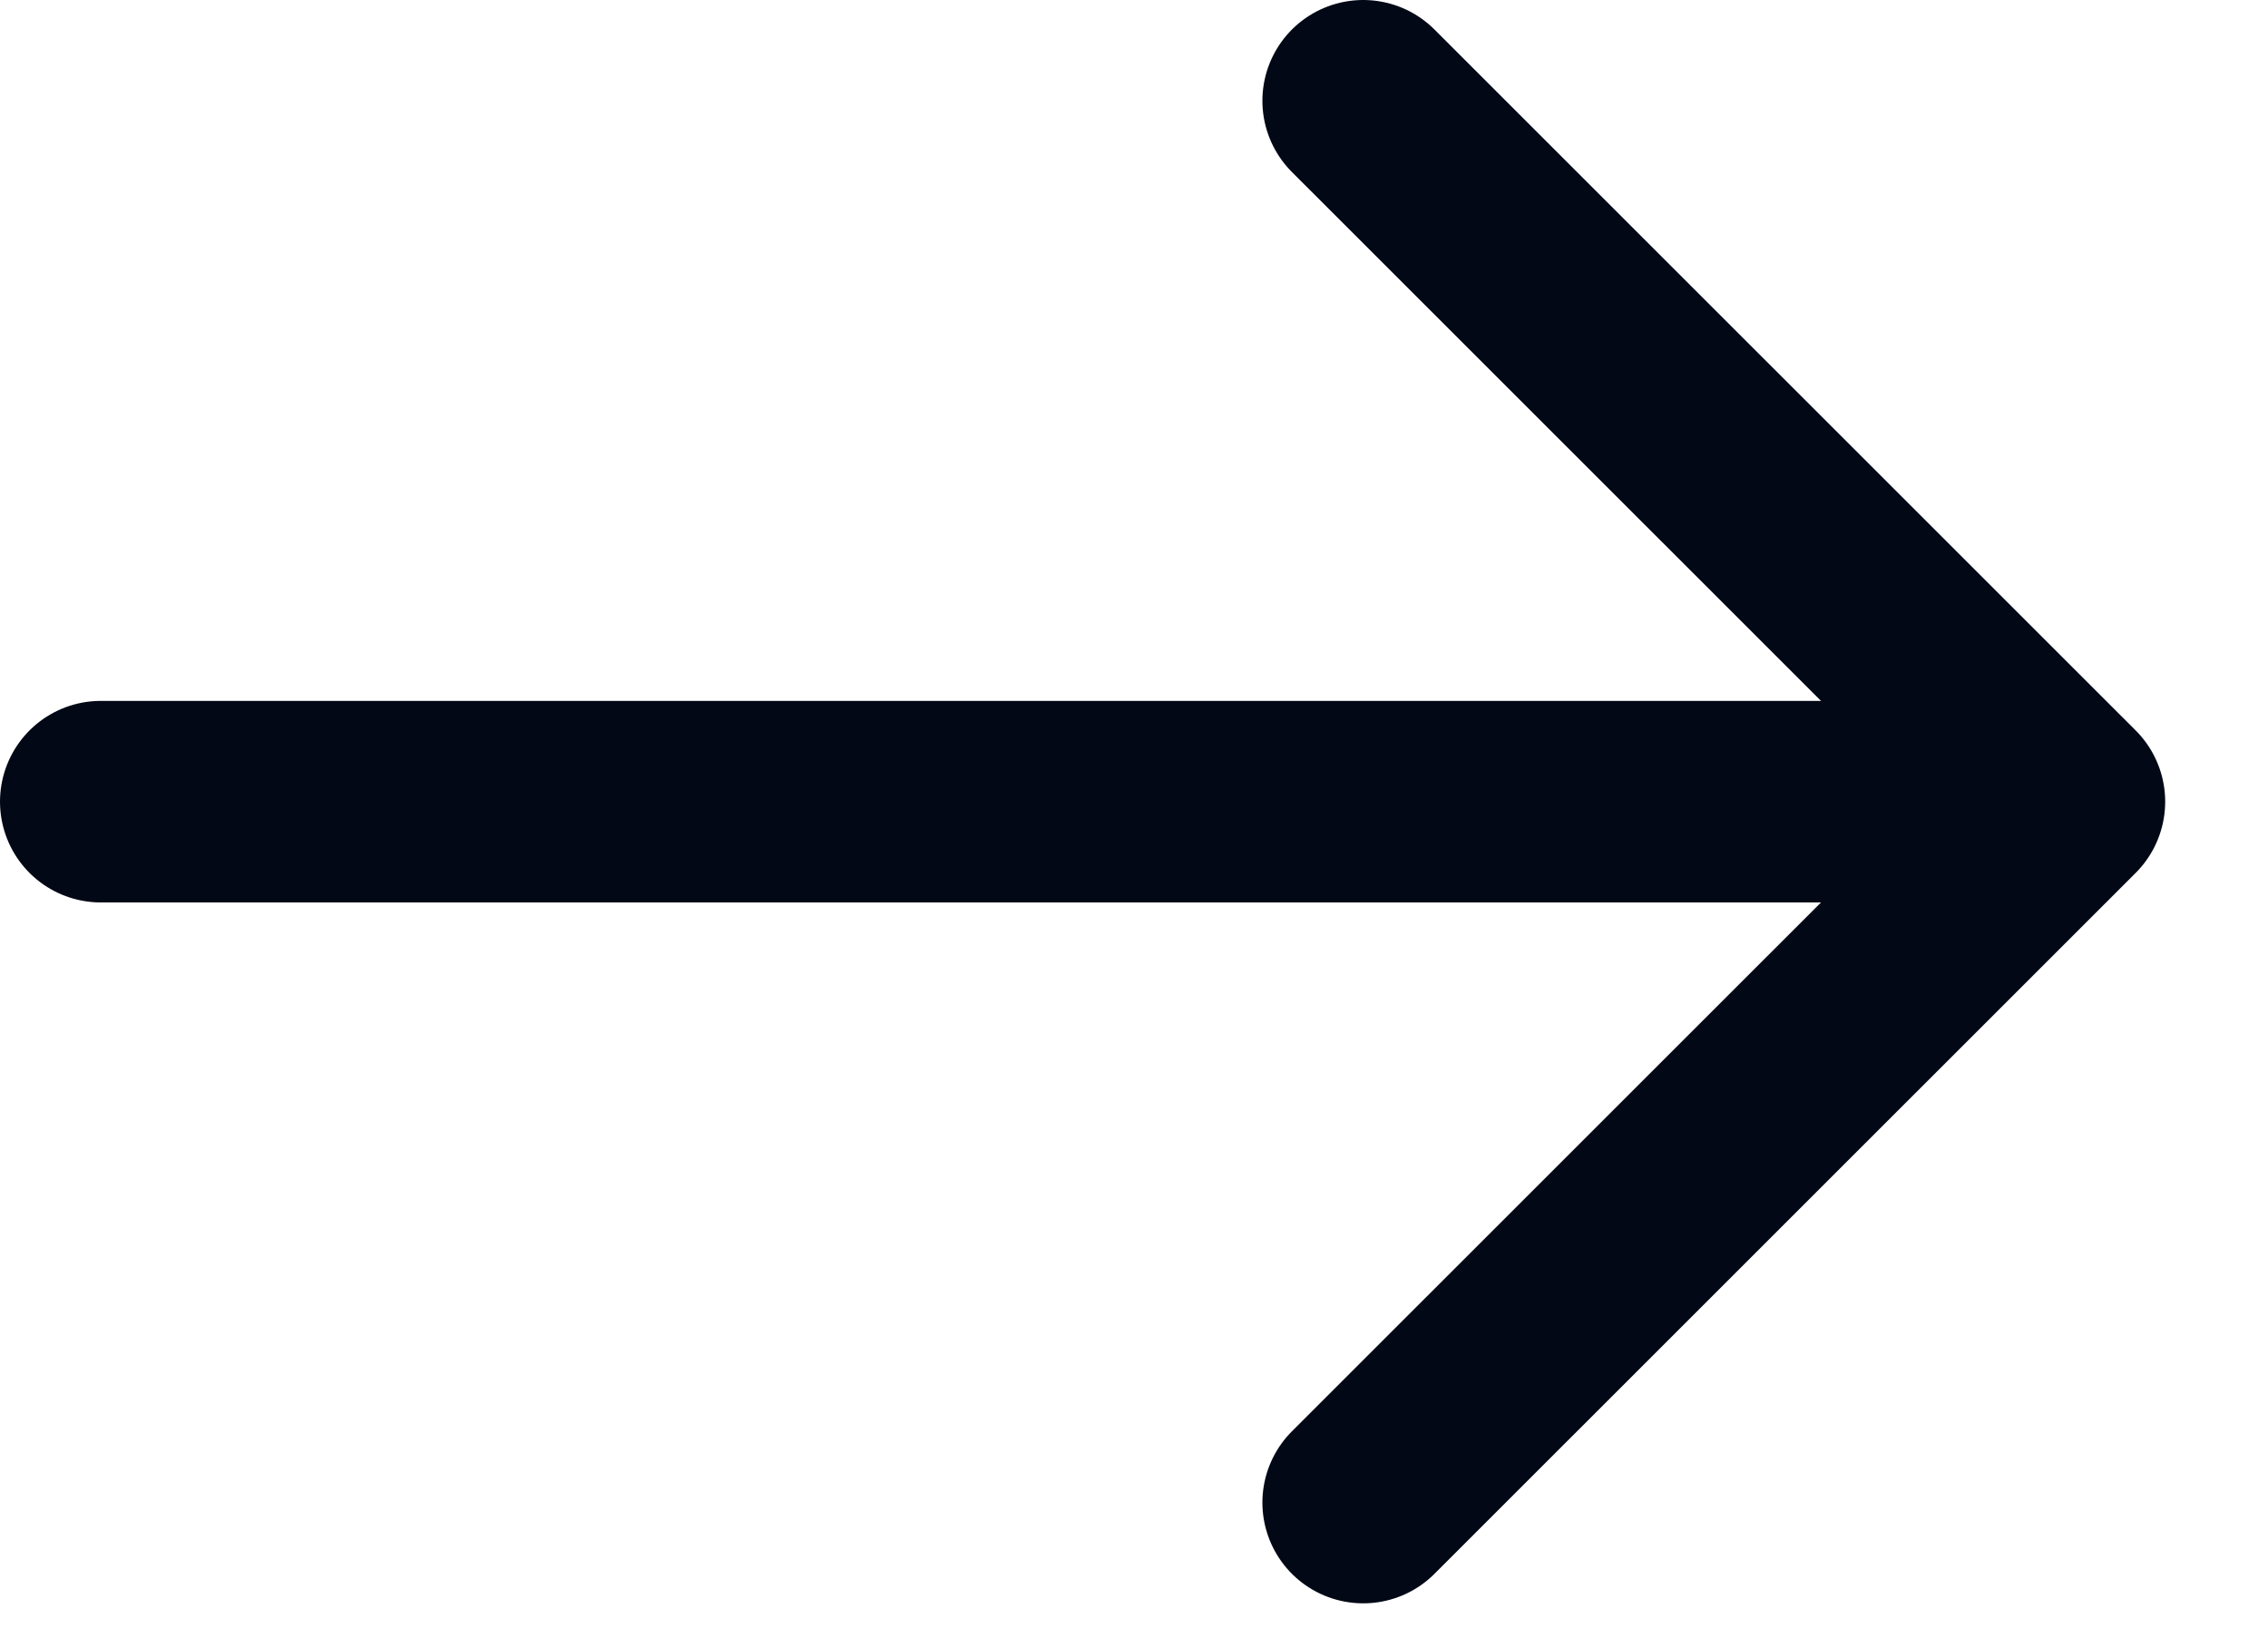
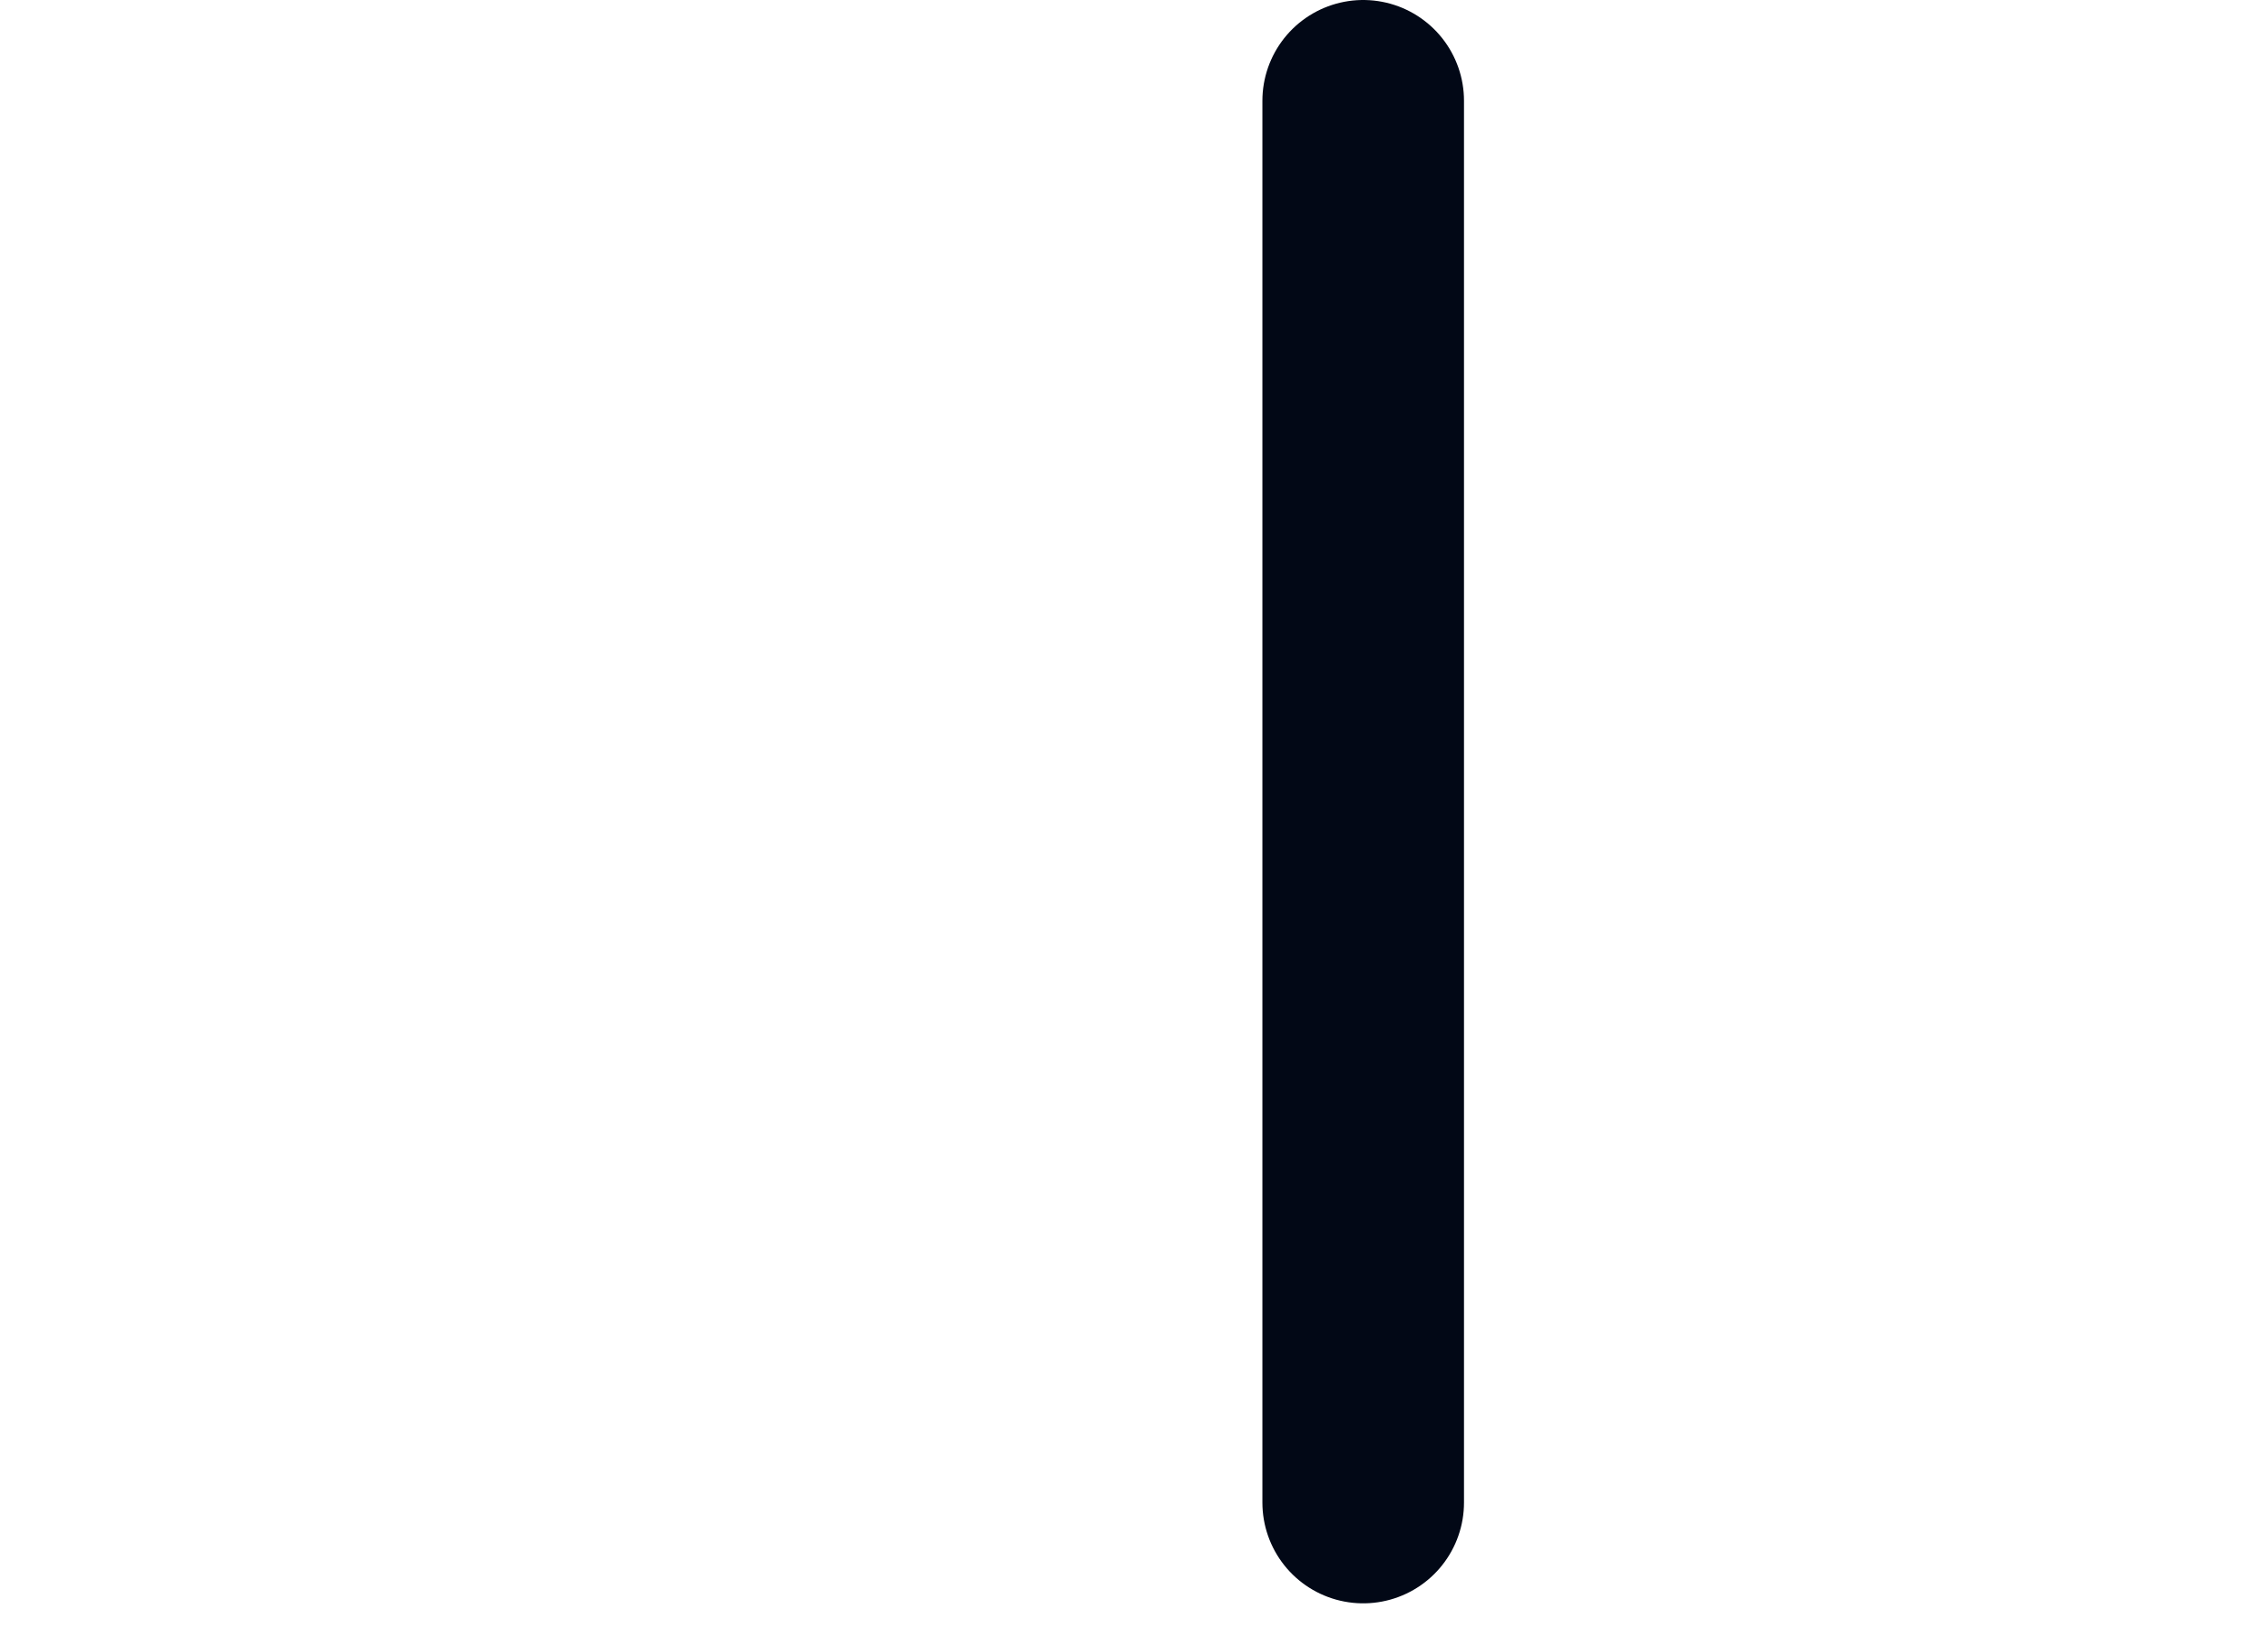
<svg xmlns="http://www.w3.org/2000/svg" width="18" height="13" viewBox="0 0 18 13" fill="none">
-   <path d="M10.819 11.928L16.384 6.364L10.819 0.8" stroke="#020816" stroke-width="1.6" stroke-miterlimit="10" stroke-linecap="round" stroke-linejoin="round" />
-   <path d="M0.8 6.364L16.227 6.364" stroke="#020816" stroke-width="1.6" stroke-miterlimit="10" stroke-linecap="round" stroke-linejoin="round" />
+   <path d="M10.819 11.928L10.819 0.8" stroke="#020816" stroke-width="1.6" stroke-miterlimit="10" stroke-linecap="round" stroke-linejoin="round" />
</svg>